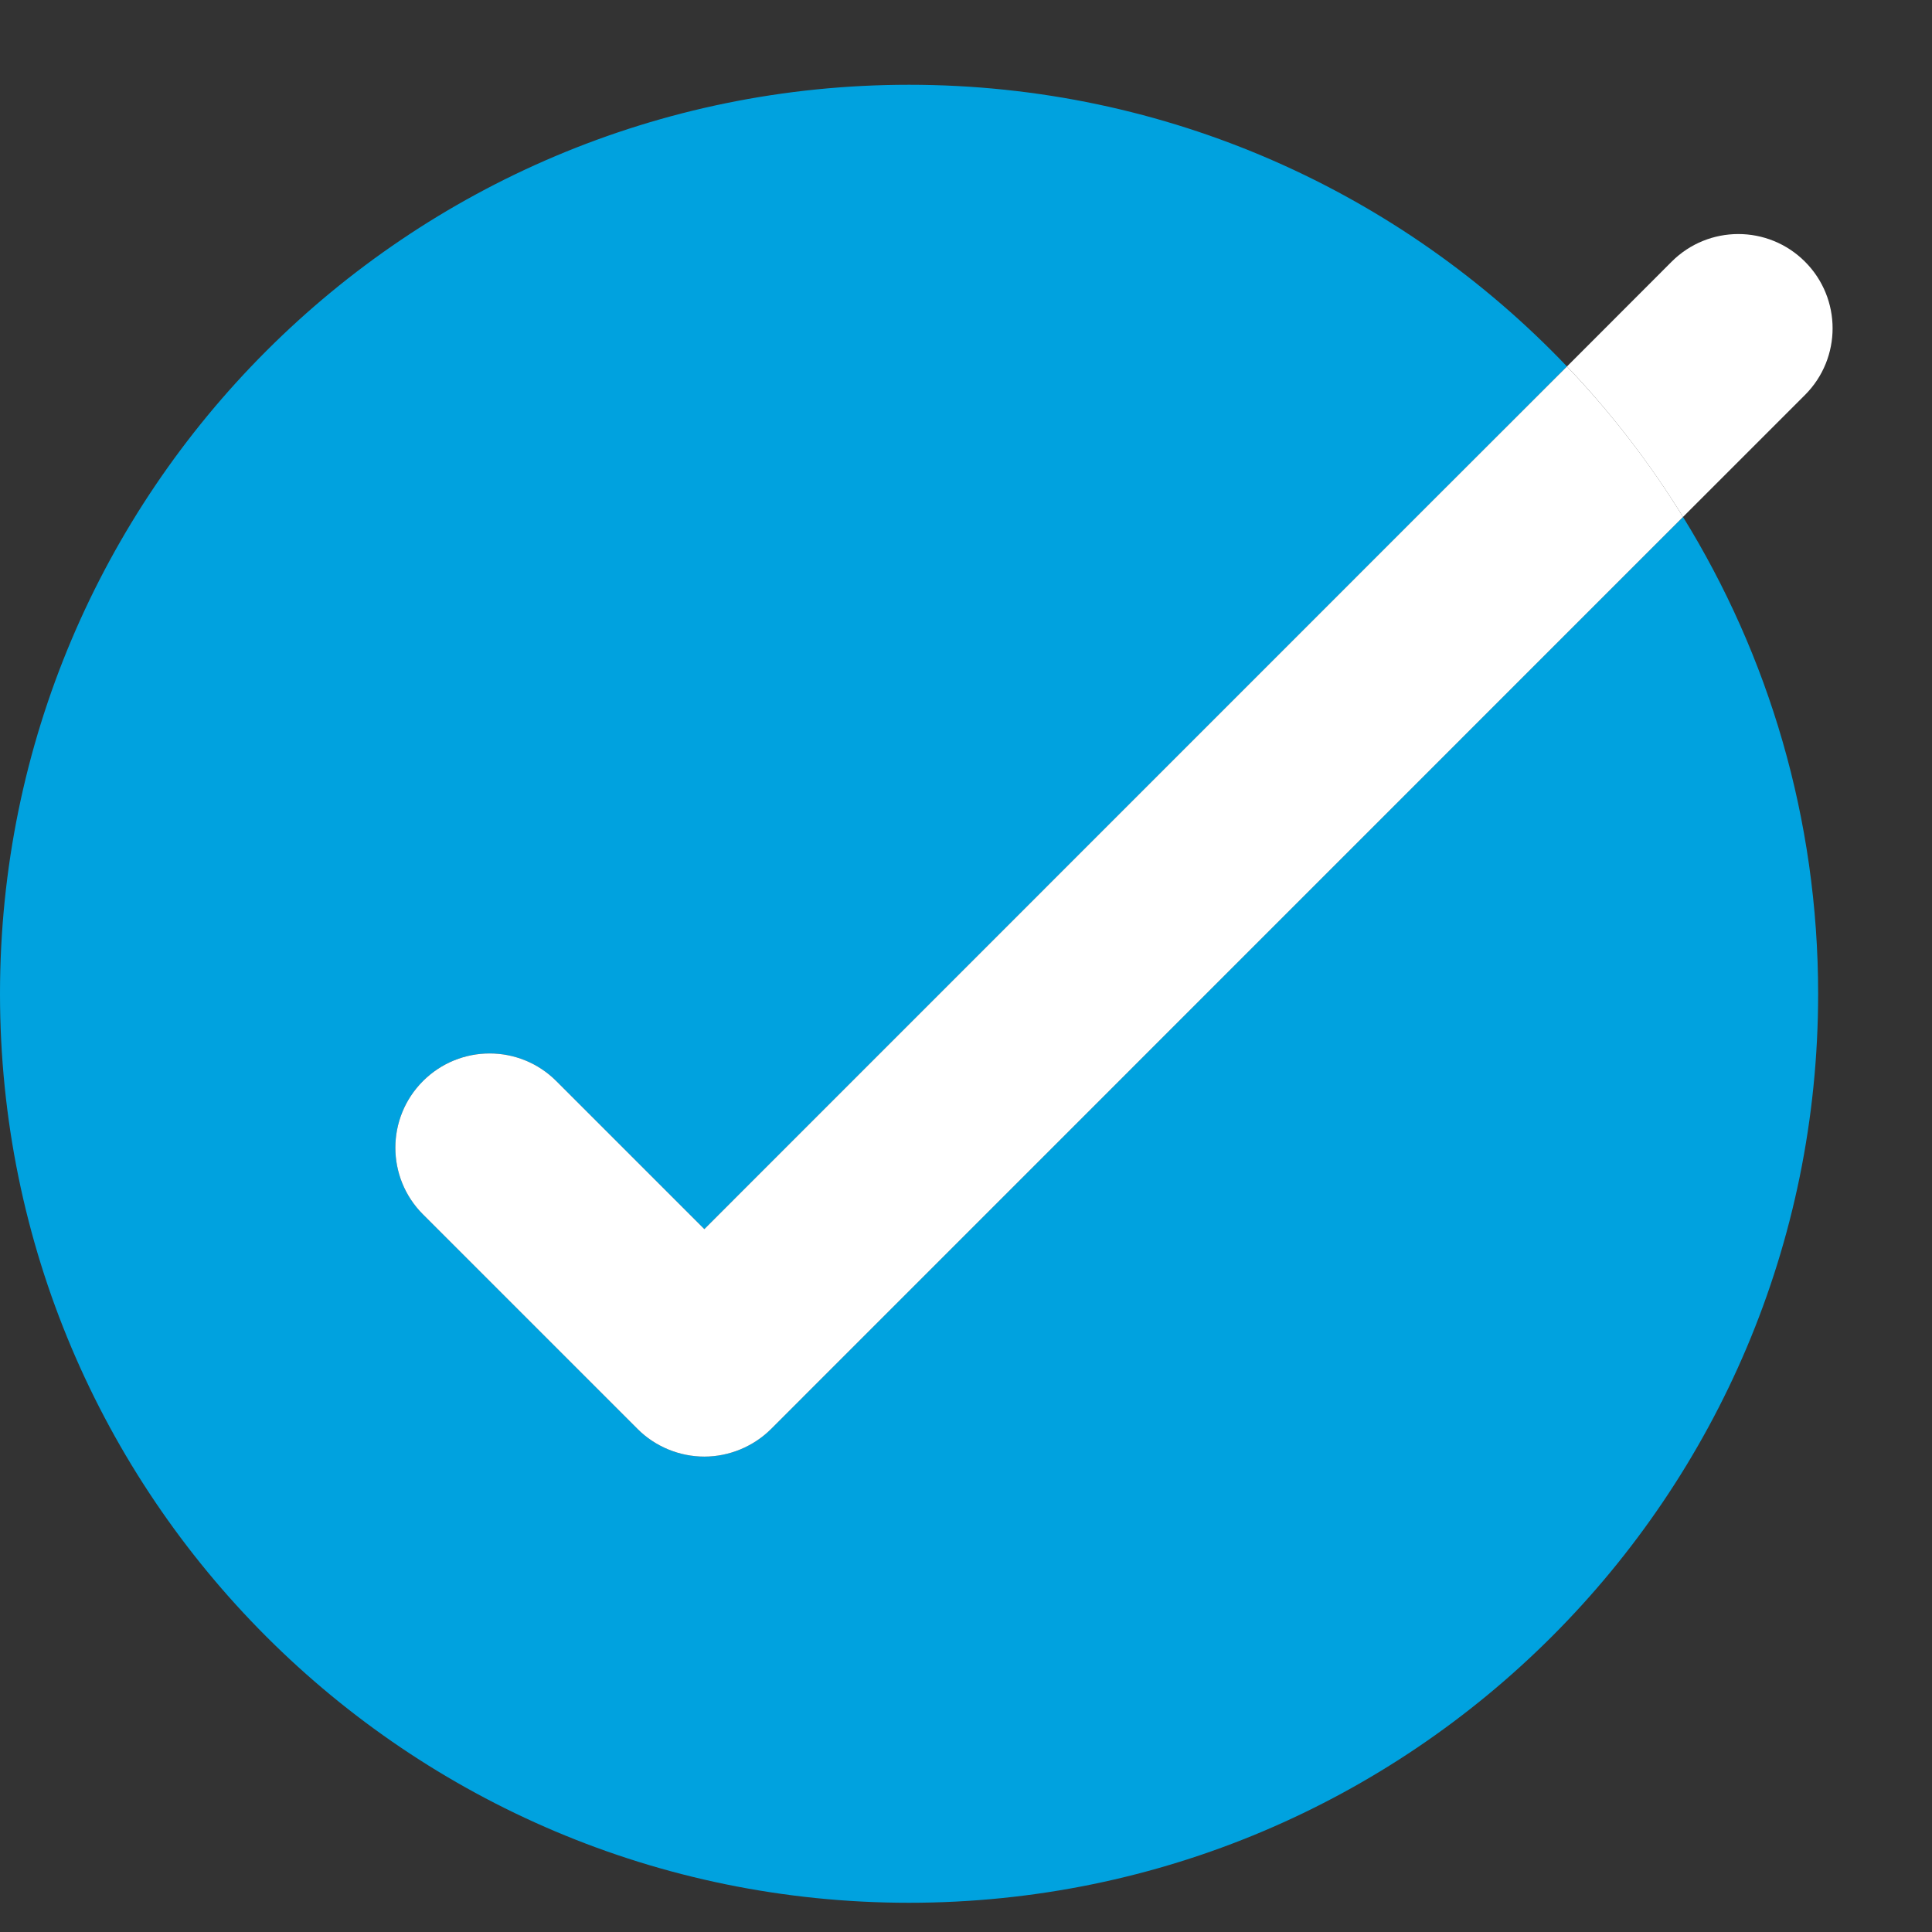
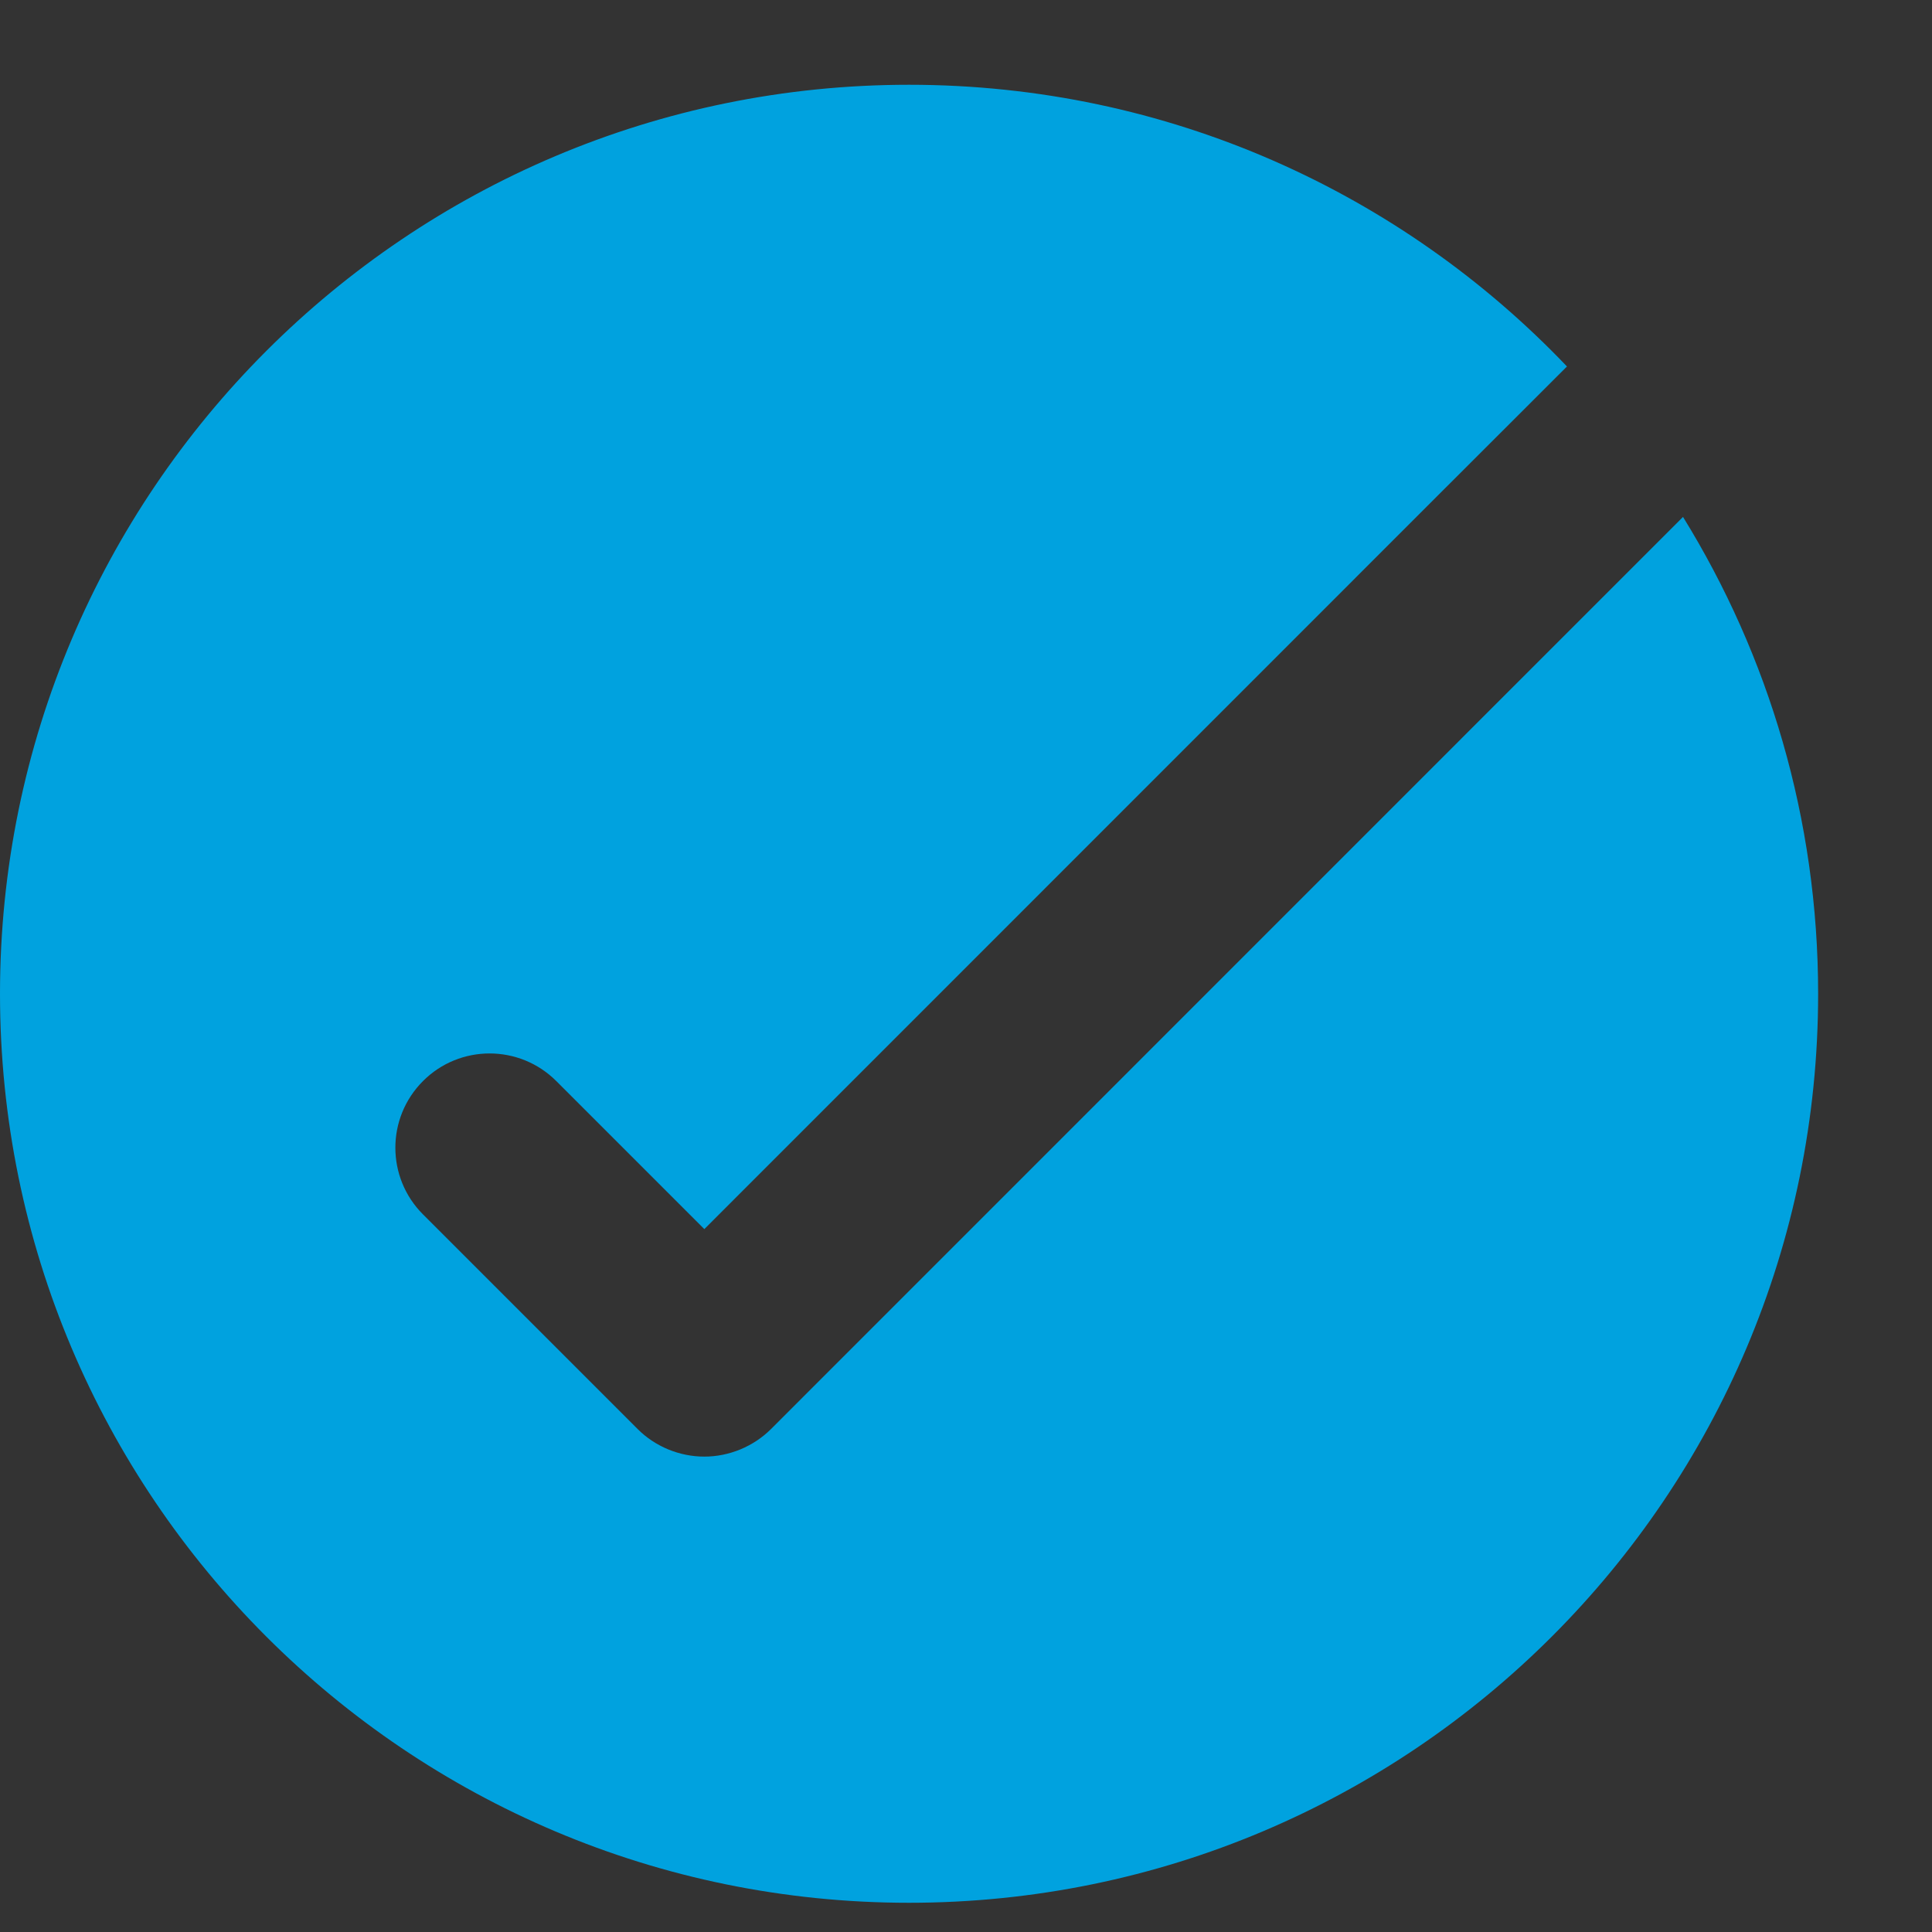
<svg xmlns="http://www.w3.org/2000/svg" width="16" height="16" viewBox="0 0 16 16" fill="none">
  <rect x="0" y="0" width="16" height="16" fill="#333333" stroke="none" />
  <path d="M13.921 4.298L12.778 5.441L6.385 11.835C6.239 11.98 6.038 12.063 5.833 12.063C5.627 12.063 5.426 11.98 5.281 11.835L3.503 10.057C3.198 9.752 3.198 9.258 3.503 8.953C3.807 8.648 4.302 8.648 4.607 8.953L5.833 10.179L11.858 4.153L12.96 3.052L12.977 3.035C11.606 1.597 9.672 0.702 7.528 0.702C3.371 0.702 0 4.072 0 8.23C0 12.388 3.371 15.758 7.528 15.758C11.686 15.758 15.057 12.388 15.057 8.23C15.057 6.782 14.647 5.429 13.938 4.281L13.921 4.298Z" fill="#00A2DF" />
-   <path d="M14.948 3.271C15.253 2.966 15.253 2.472 14.948 2.167C14.643 1.862 14.149 1.862 13.844 2.167L12.977 3.035C13.339 3.414 13.661 3.832 13.938 4.281L14.948 3.271Z" fill="white" />
-   <path d="M11.858 4.153L5.833 10.179L4.607 8.953C4.302 8.648 3.808 8.648 3.503 8.953C3.198 9.258 3.198 9.752 3.503 10.057L5.281 11.835C5.426 11.98 5.627 12.063 5.833 12.063C6.038 12.063 6.239 11.98 6.385 11.835L12.778 5.441L13.921 4.298L13.938 4.281C13.662 3.832 13.339 3.414 12.977 3.035L12.96 3.052L11.858 4.153Z" fill="white" />
</svg>